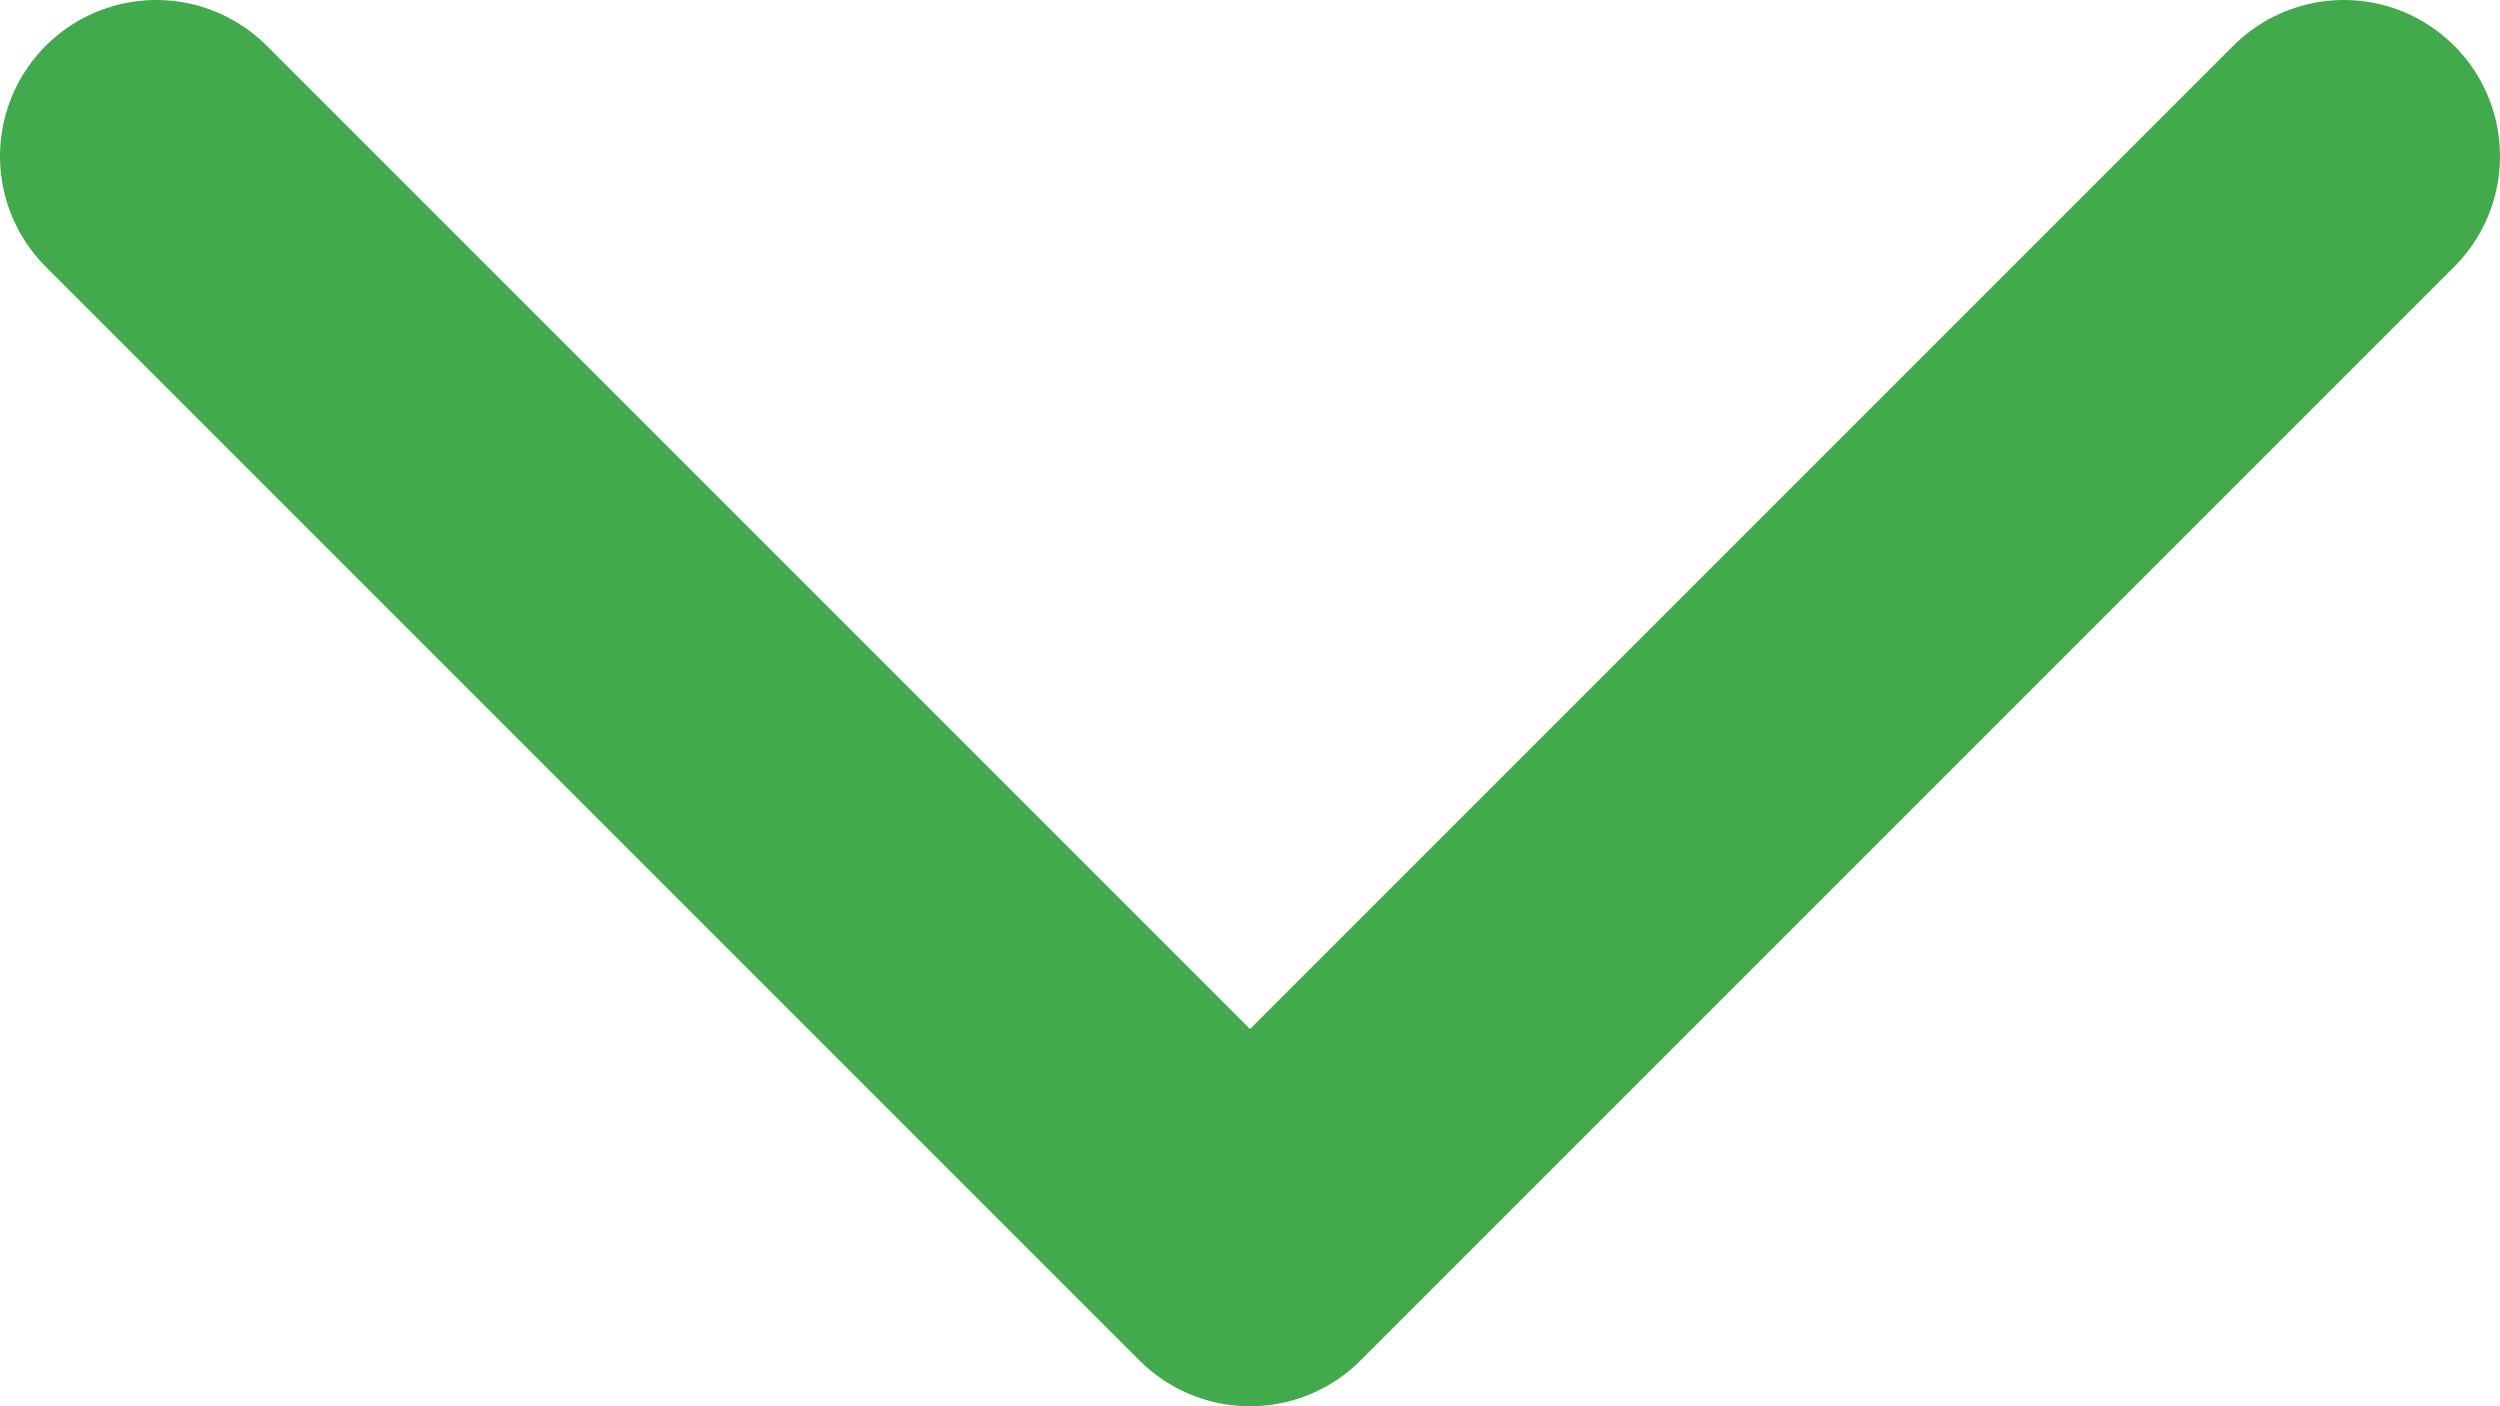
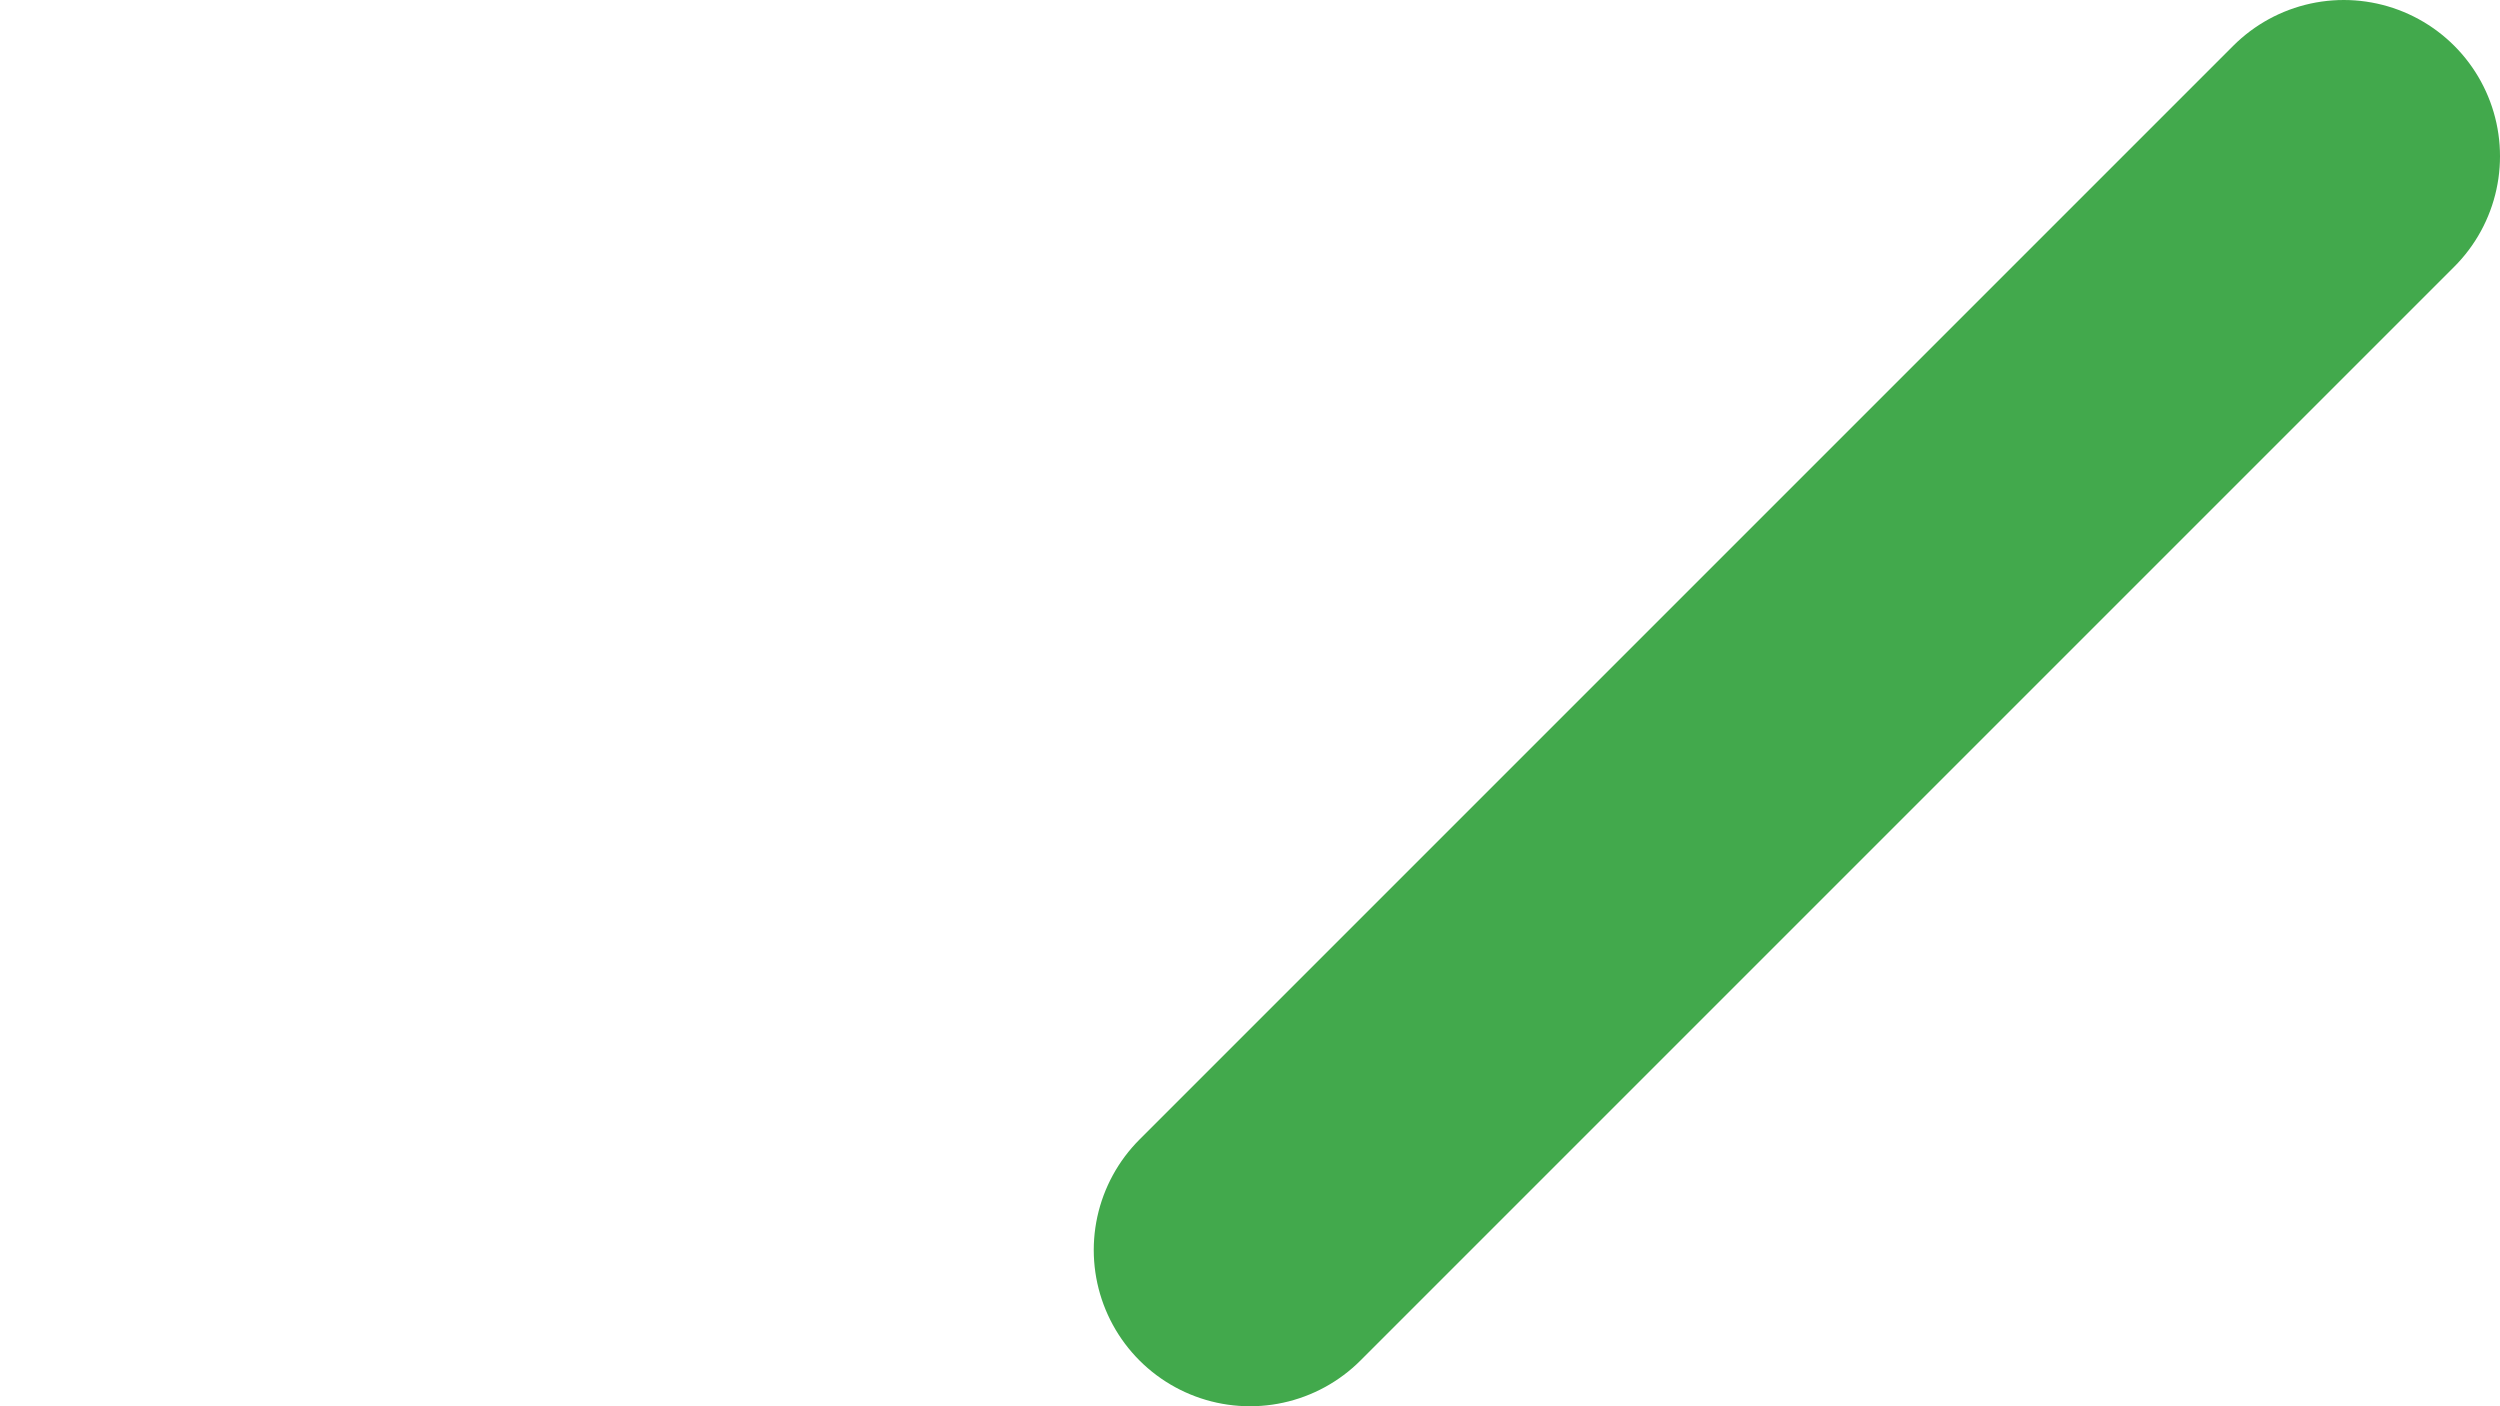
<svg xmlns="http://www.w3.org/2000/svg" id="_レイヤー_2" width="16" height="9" viewBox="0 0 16 9">
  <defs>
    <style>.cls-1{fill:none;stroke:#42a94c;stroke-linecap:round;stroke-linejoin:round;stroke-width:2px;}</style>
  </defs>
  <g id="_レイヤー_1-2">
-     <path class="cls-1" d="M15,1l-7,7L1,1" />
+     <path class="cls-1" d="M15,1l-7,7" />
  </g>
</svg>